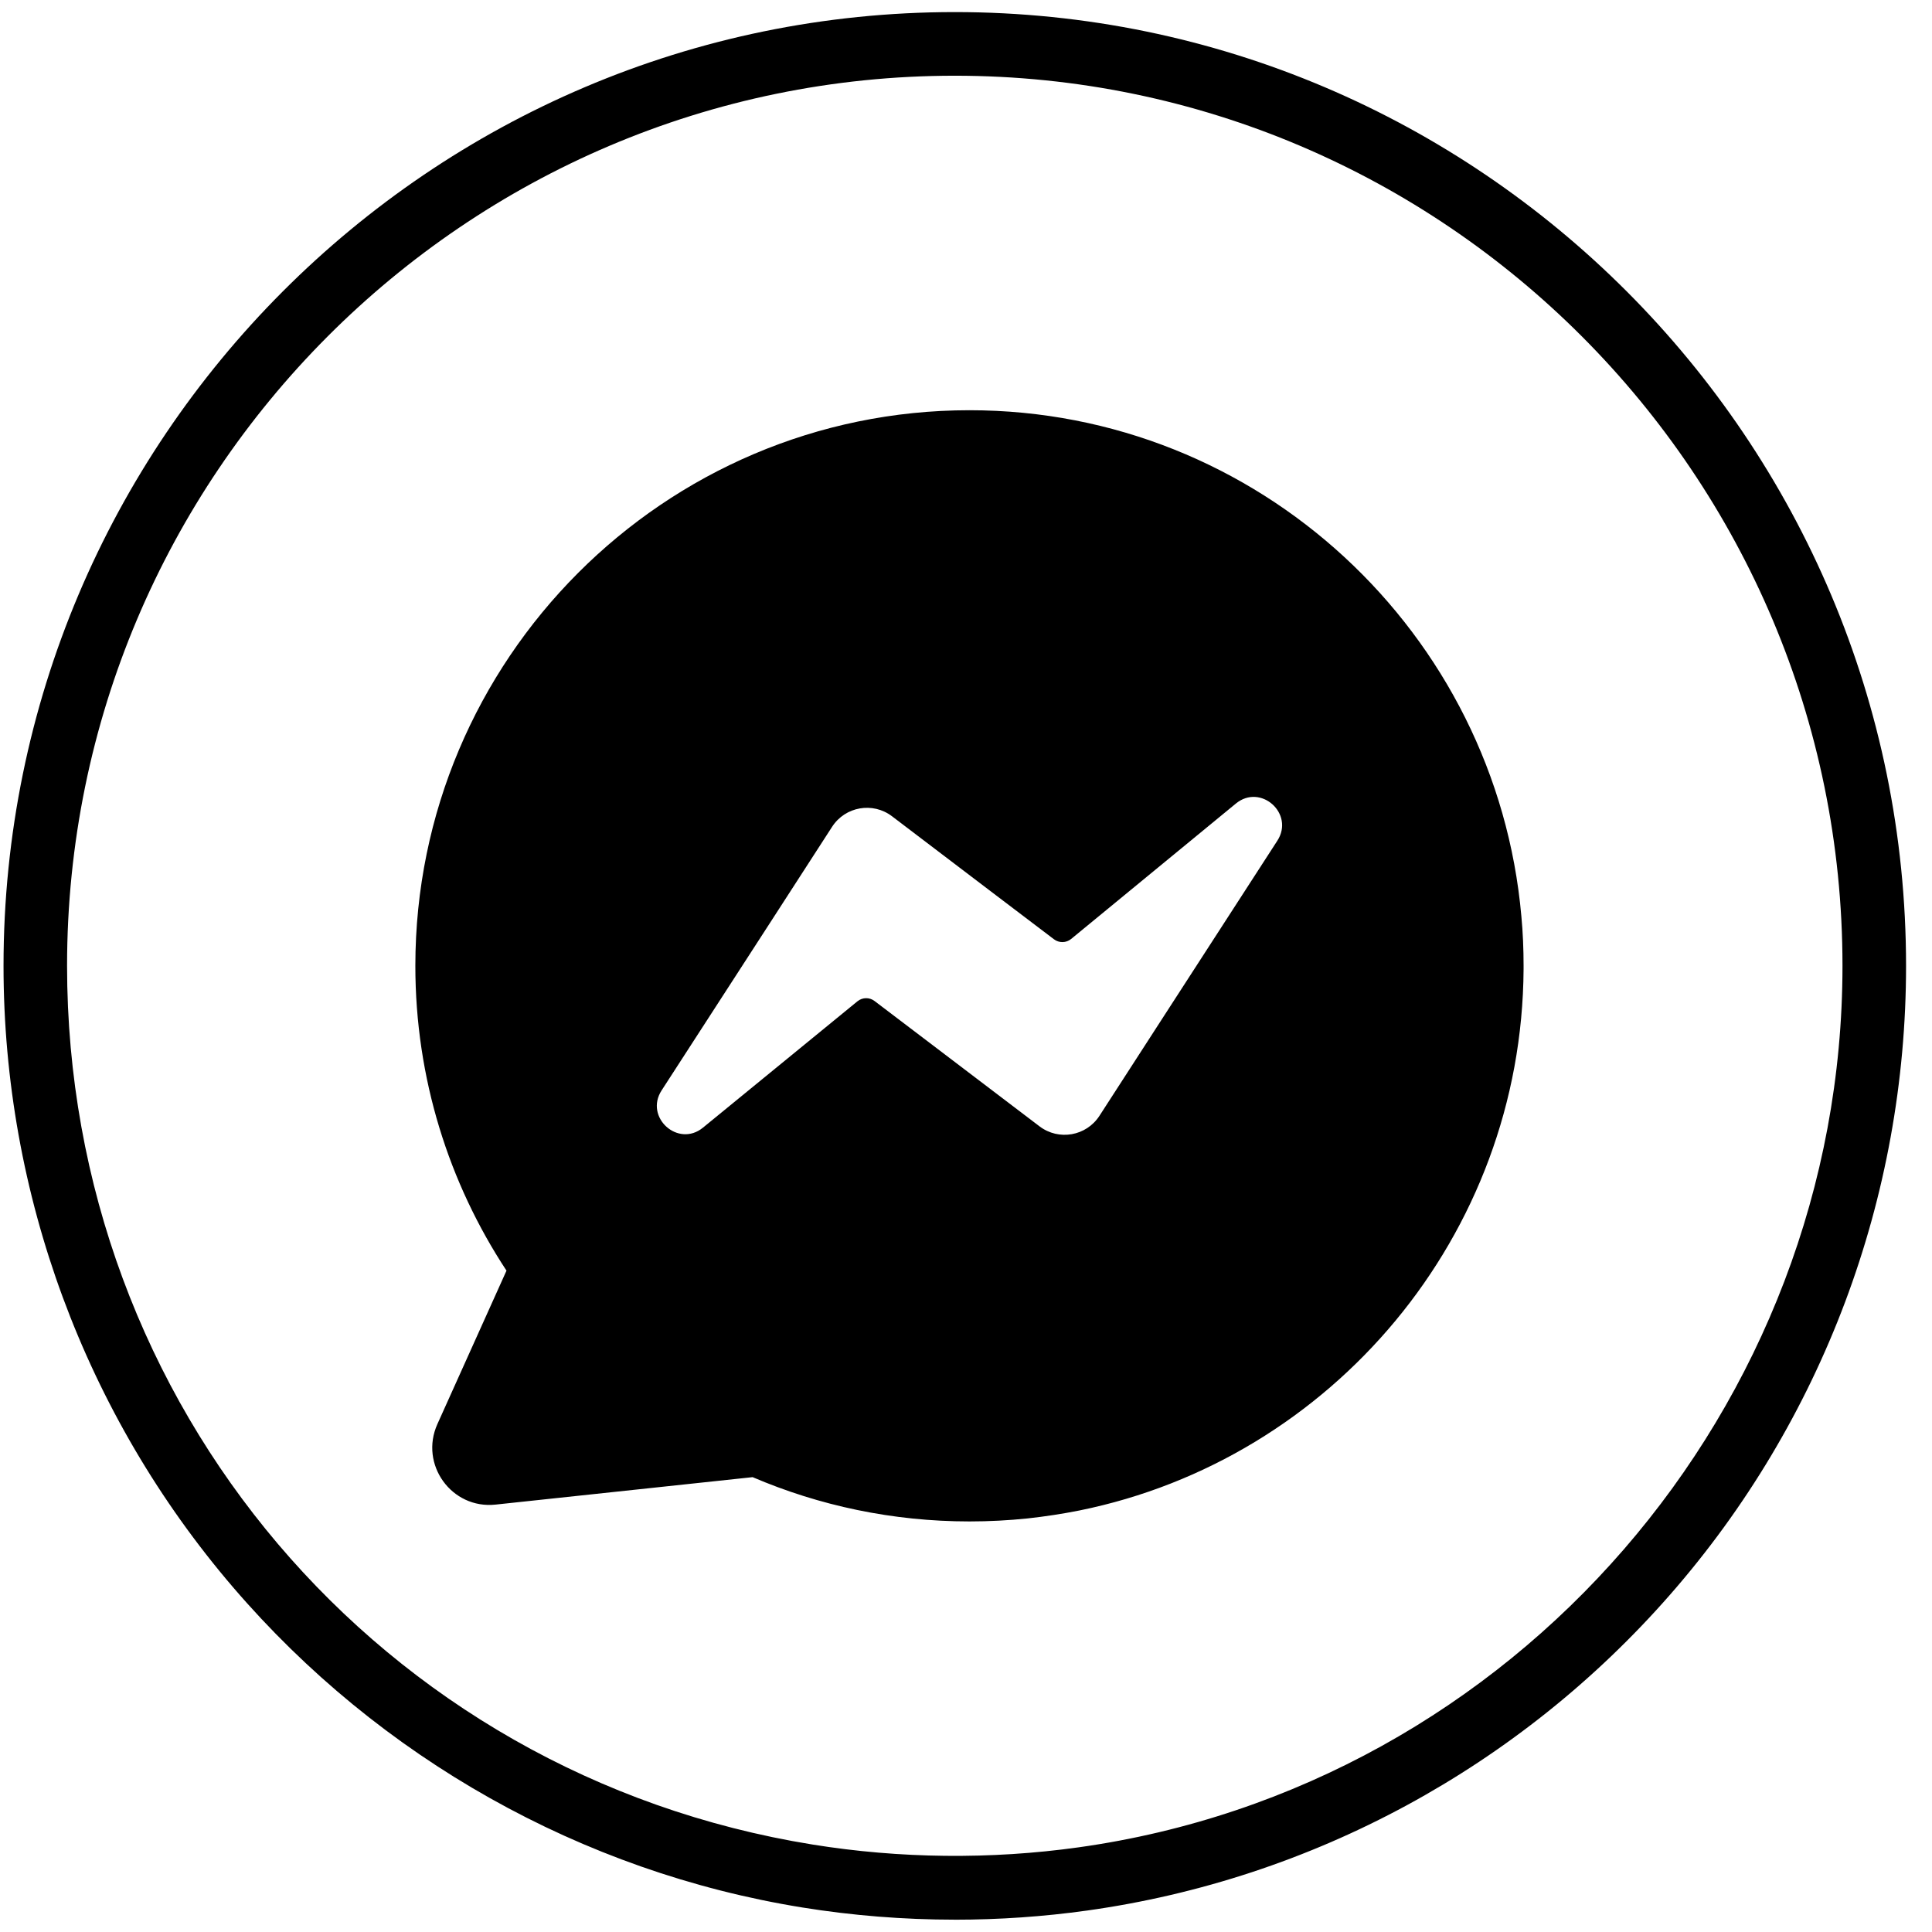
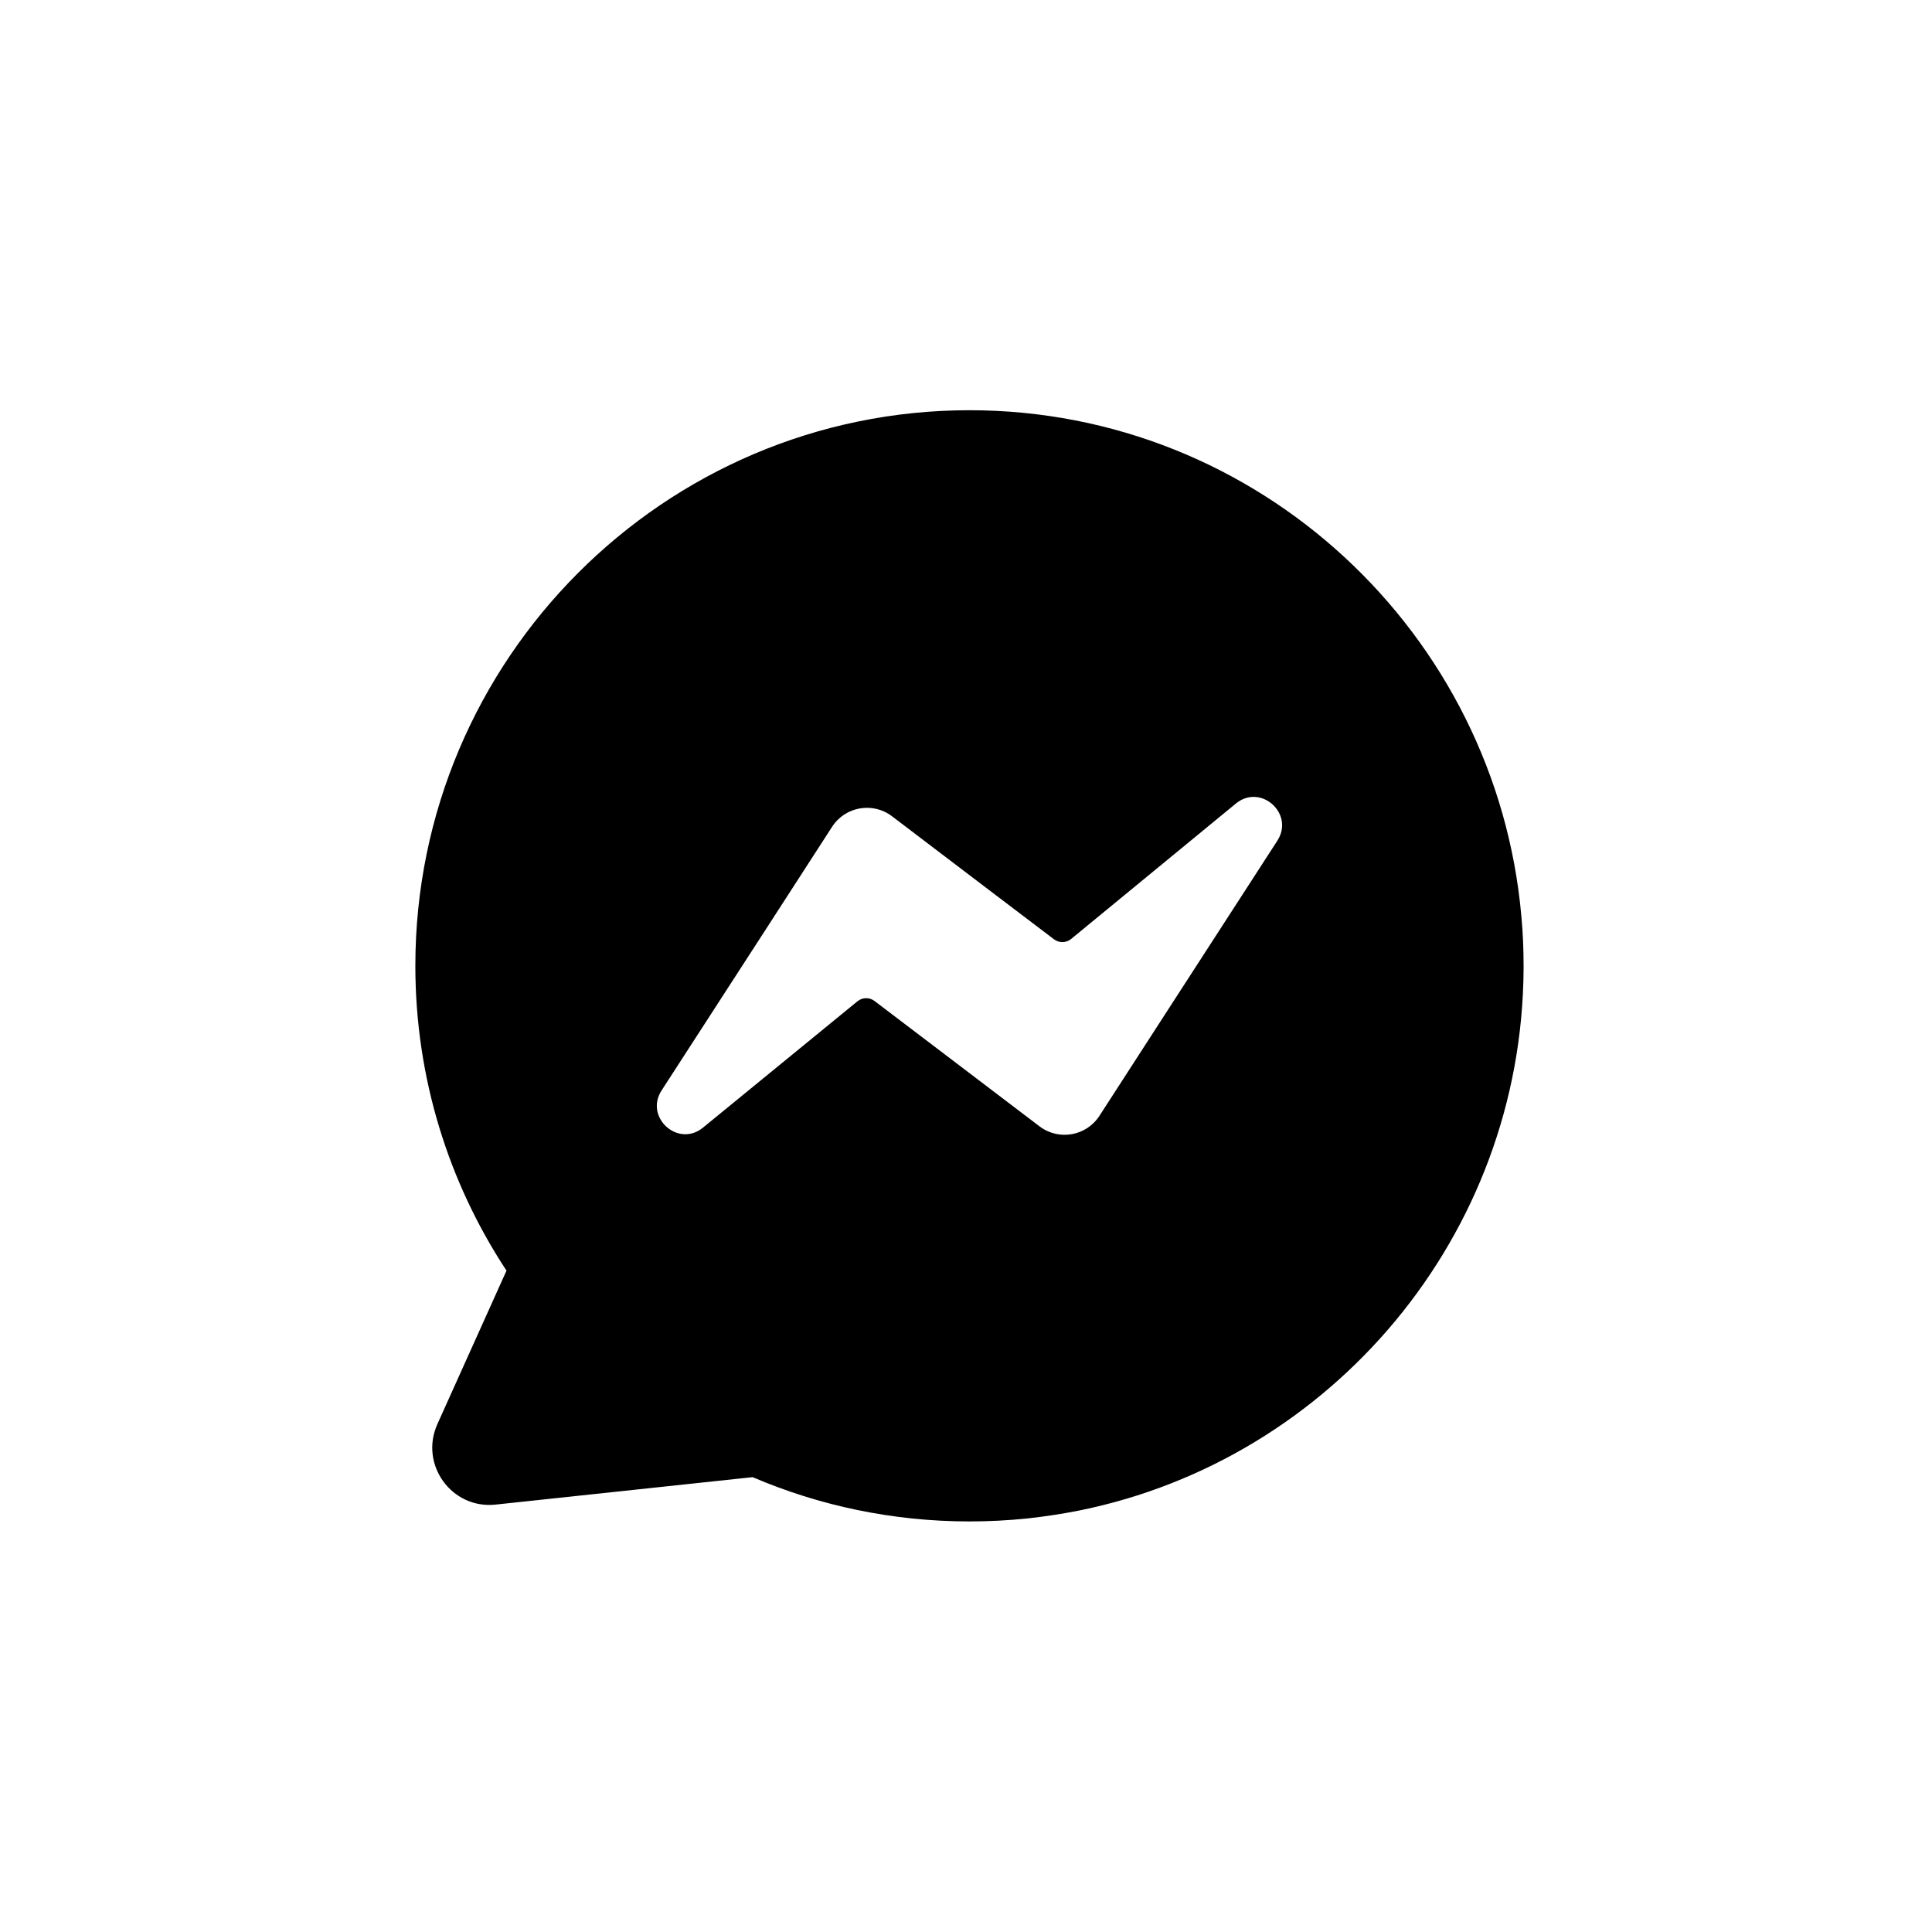
<svg xmlns="http://www.w3.org/2000/svg" width="63" height="63" viewBox="0 0 63 63" fill="none">
-   <path d="M31.134 62.598C29.468 62.598 27.797 62.464 26.165 62.201C18.971 61.04 12.377 57.331 7.602 51.761C2.774 46.129 0.115 38.933 0.115 31.496C0.115 14.345 14.031 0.394 31.134 0.394C48.237 0.394 62.154 14.347 62.154 31.496C62.154 39.047 59.423 46.328 54.461 51.998C49.547 57.615 42.797 61.273 35.452 62.3C34.031 62.499 32.578 62.599 31.134 62.599V62.598ZM31.134 2.469C15.172 2.469 2.187 15.489 2.187 31.494C2.187 45.823 12.41 57.875 26.495 60.148C29.337 60.607 32.308 60.64 35.166 60.24C49.37 58.256 60.081 45.897 60.081 31.494C60.081 15.489 47.096 2.469 31.132 2.469H31.134Z" fill="black" />
  <path d="M49.61 29.879C48.793 20.645 41.036 13.377 31.614 13.377C21.652 13.377 13.544 21.507 13.544 31.494C13.544 35.16 14.637 38.58 16.516 41.434L14.263 46.437C13.67 47.753 14.727 49.216 16.158 49.063L24.542 48.168C26.714 49.098 29.107 49.612 31.614 49.612C32.253 49.612 32.887 49.578 33.508 49.514C34.081 49.451 34.644 49.365 35.202 49.254C43.42 47.587 49.632 40.307 49.682 31.599V31.494C49.682 30.952 49.66 30.408 49.61 29.879ZM41.652 27.415L37.857 33.282L35.851 36.386C35.423 37.047 34.525 37.205 33.898 36.729L30.57 34.2L28.518 32.642C28.353 32.515 28.121 32.519 27.959 32.652L22.924 36.77C22.115 37.434 21.006 36.436 21.574 35.557L25.128 30.064L27.134 26.96C27.562 26.299 28.46 26.141 29.087 26.617L32.317 29.072L34.368 30.628C34.535 30.755 34.767 30.751 34.929 30.618L40.3 26.203C41.11 25.537 42.222 26.534 41.652 27.415Z" fill="black" />
</svg>